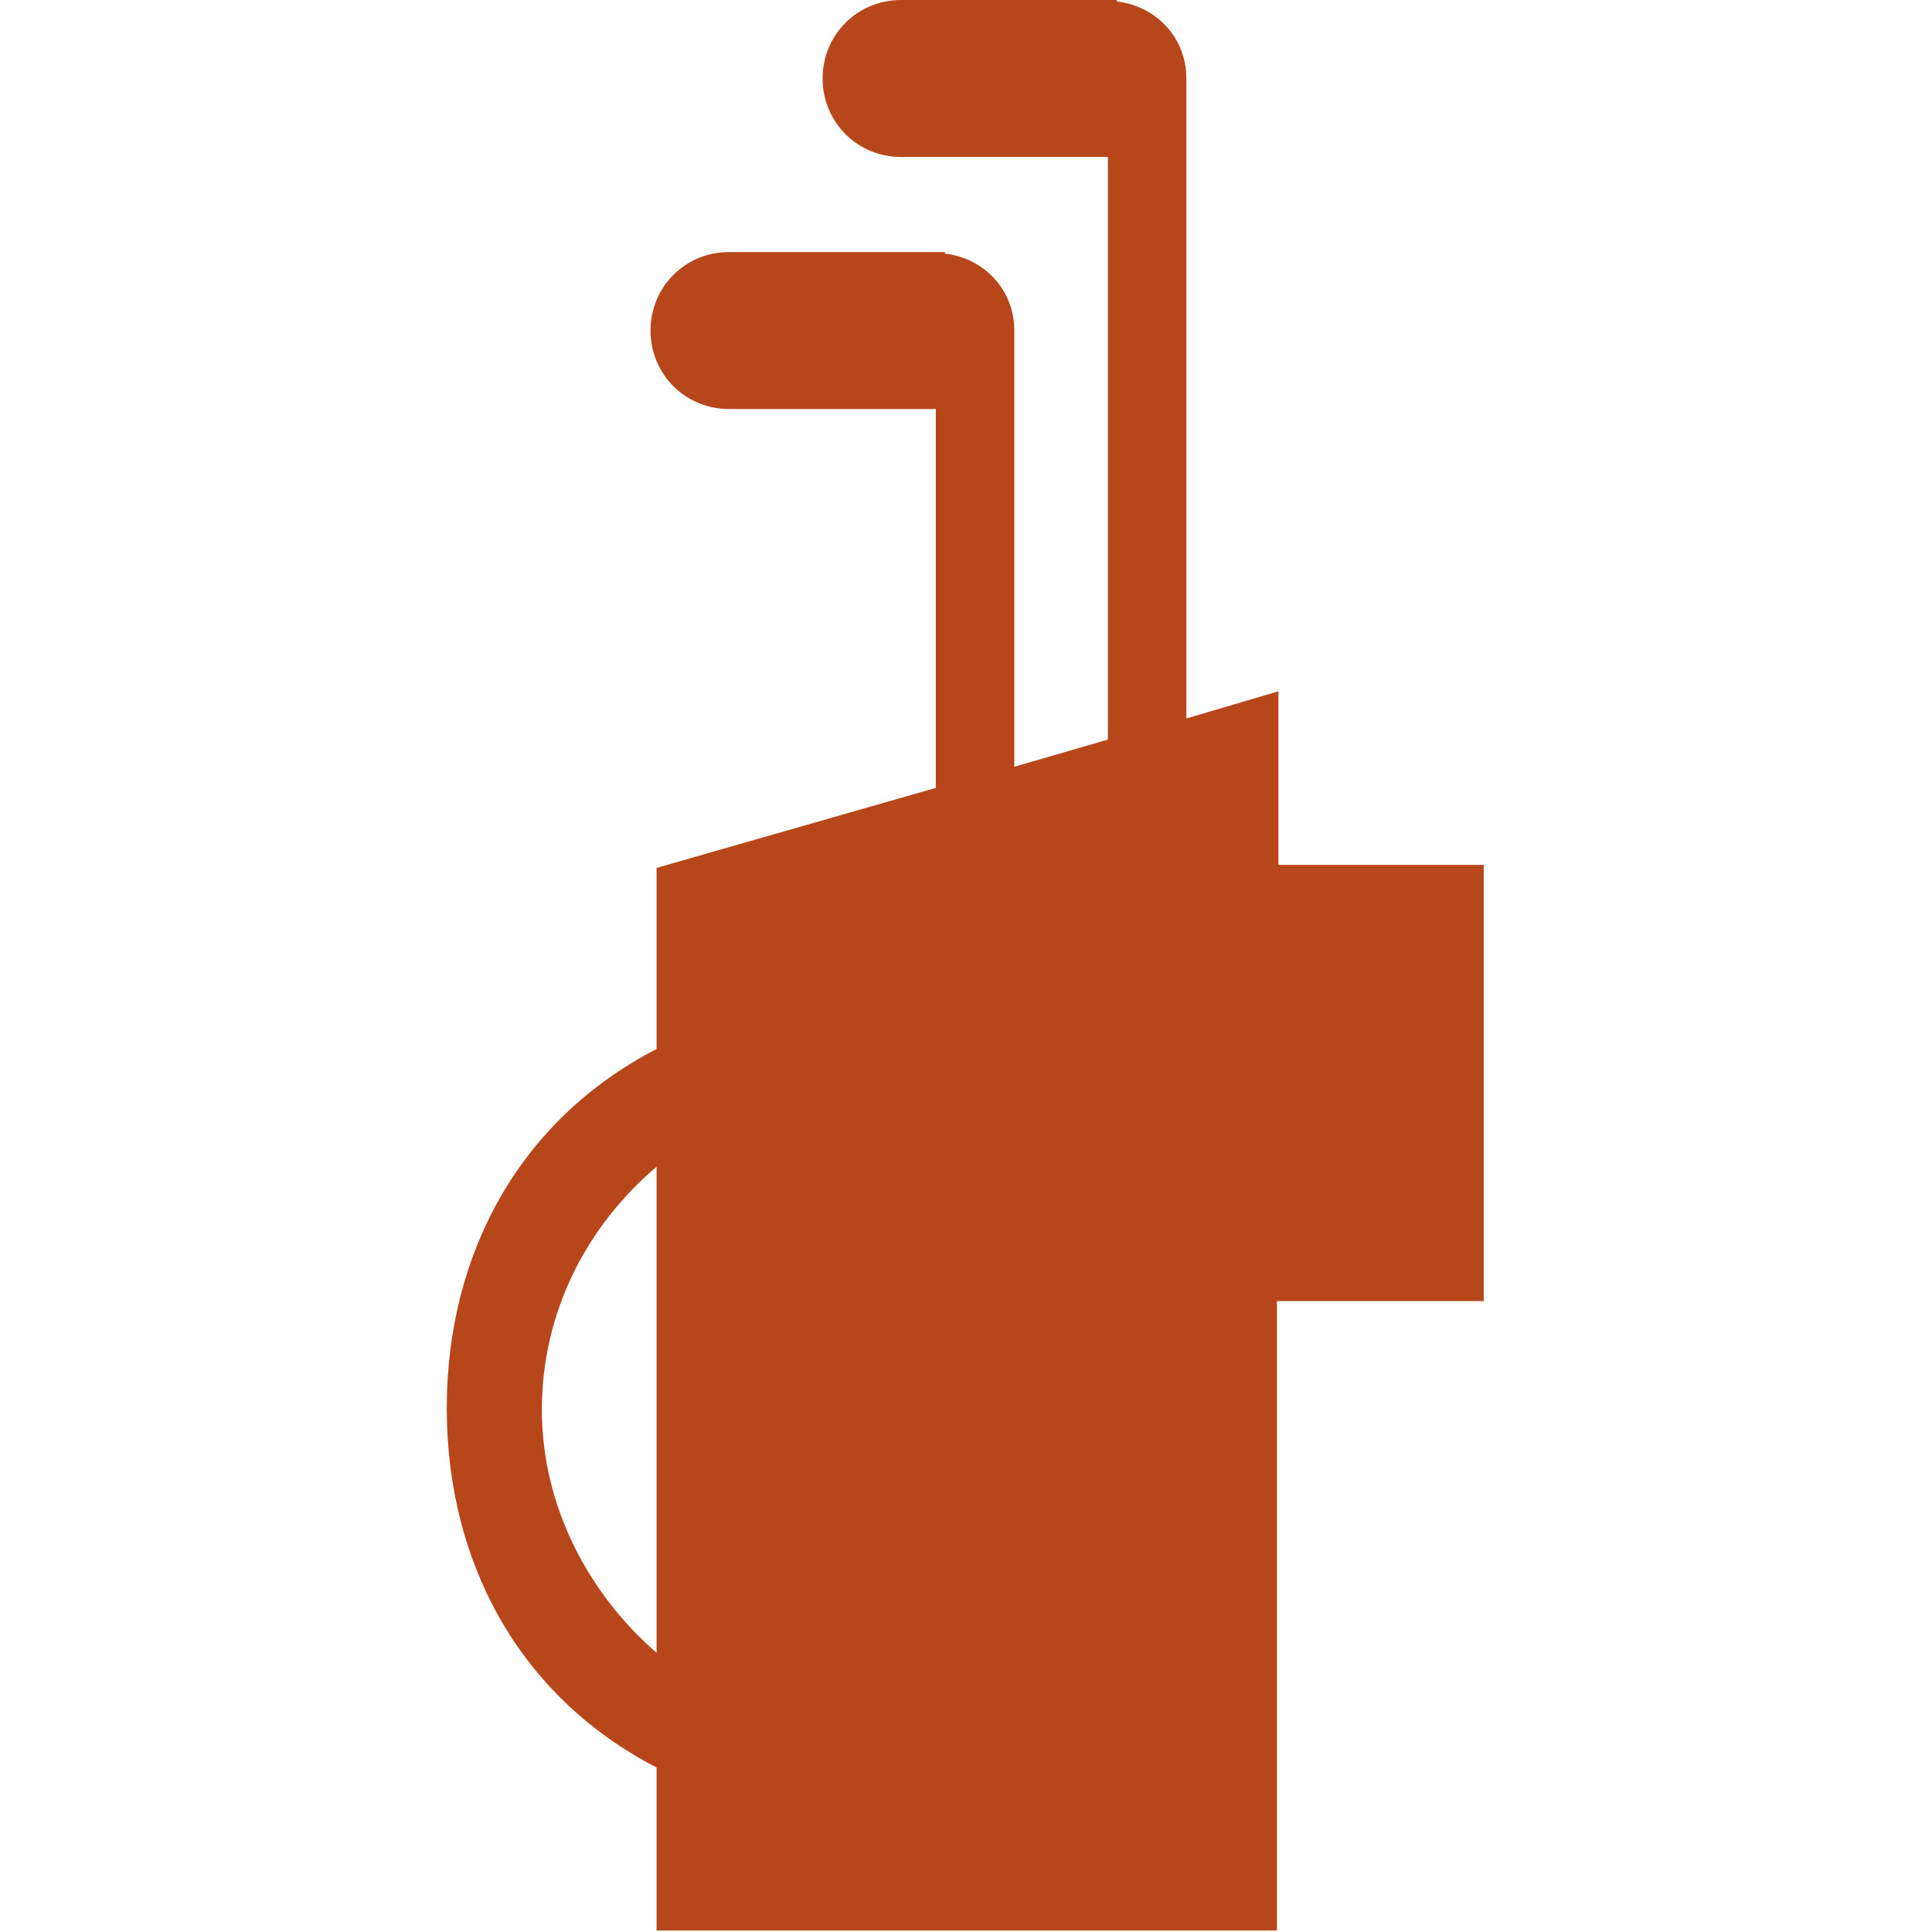
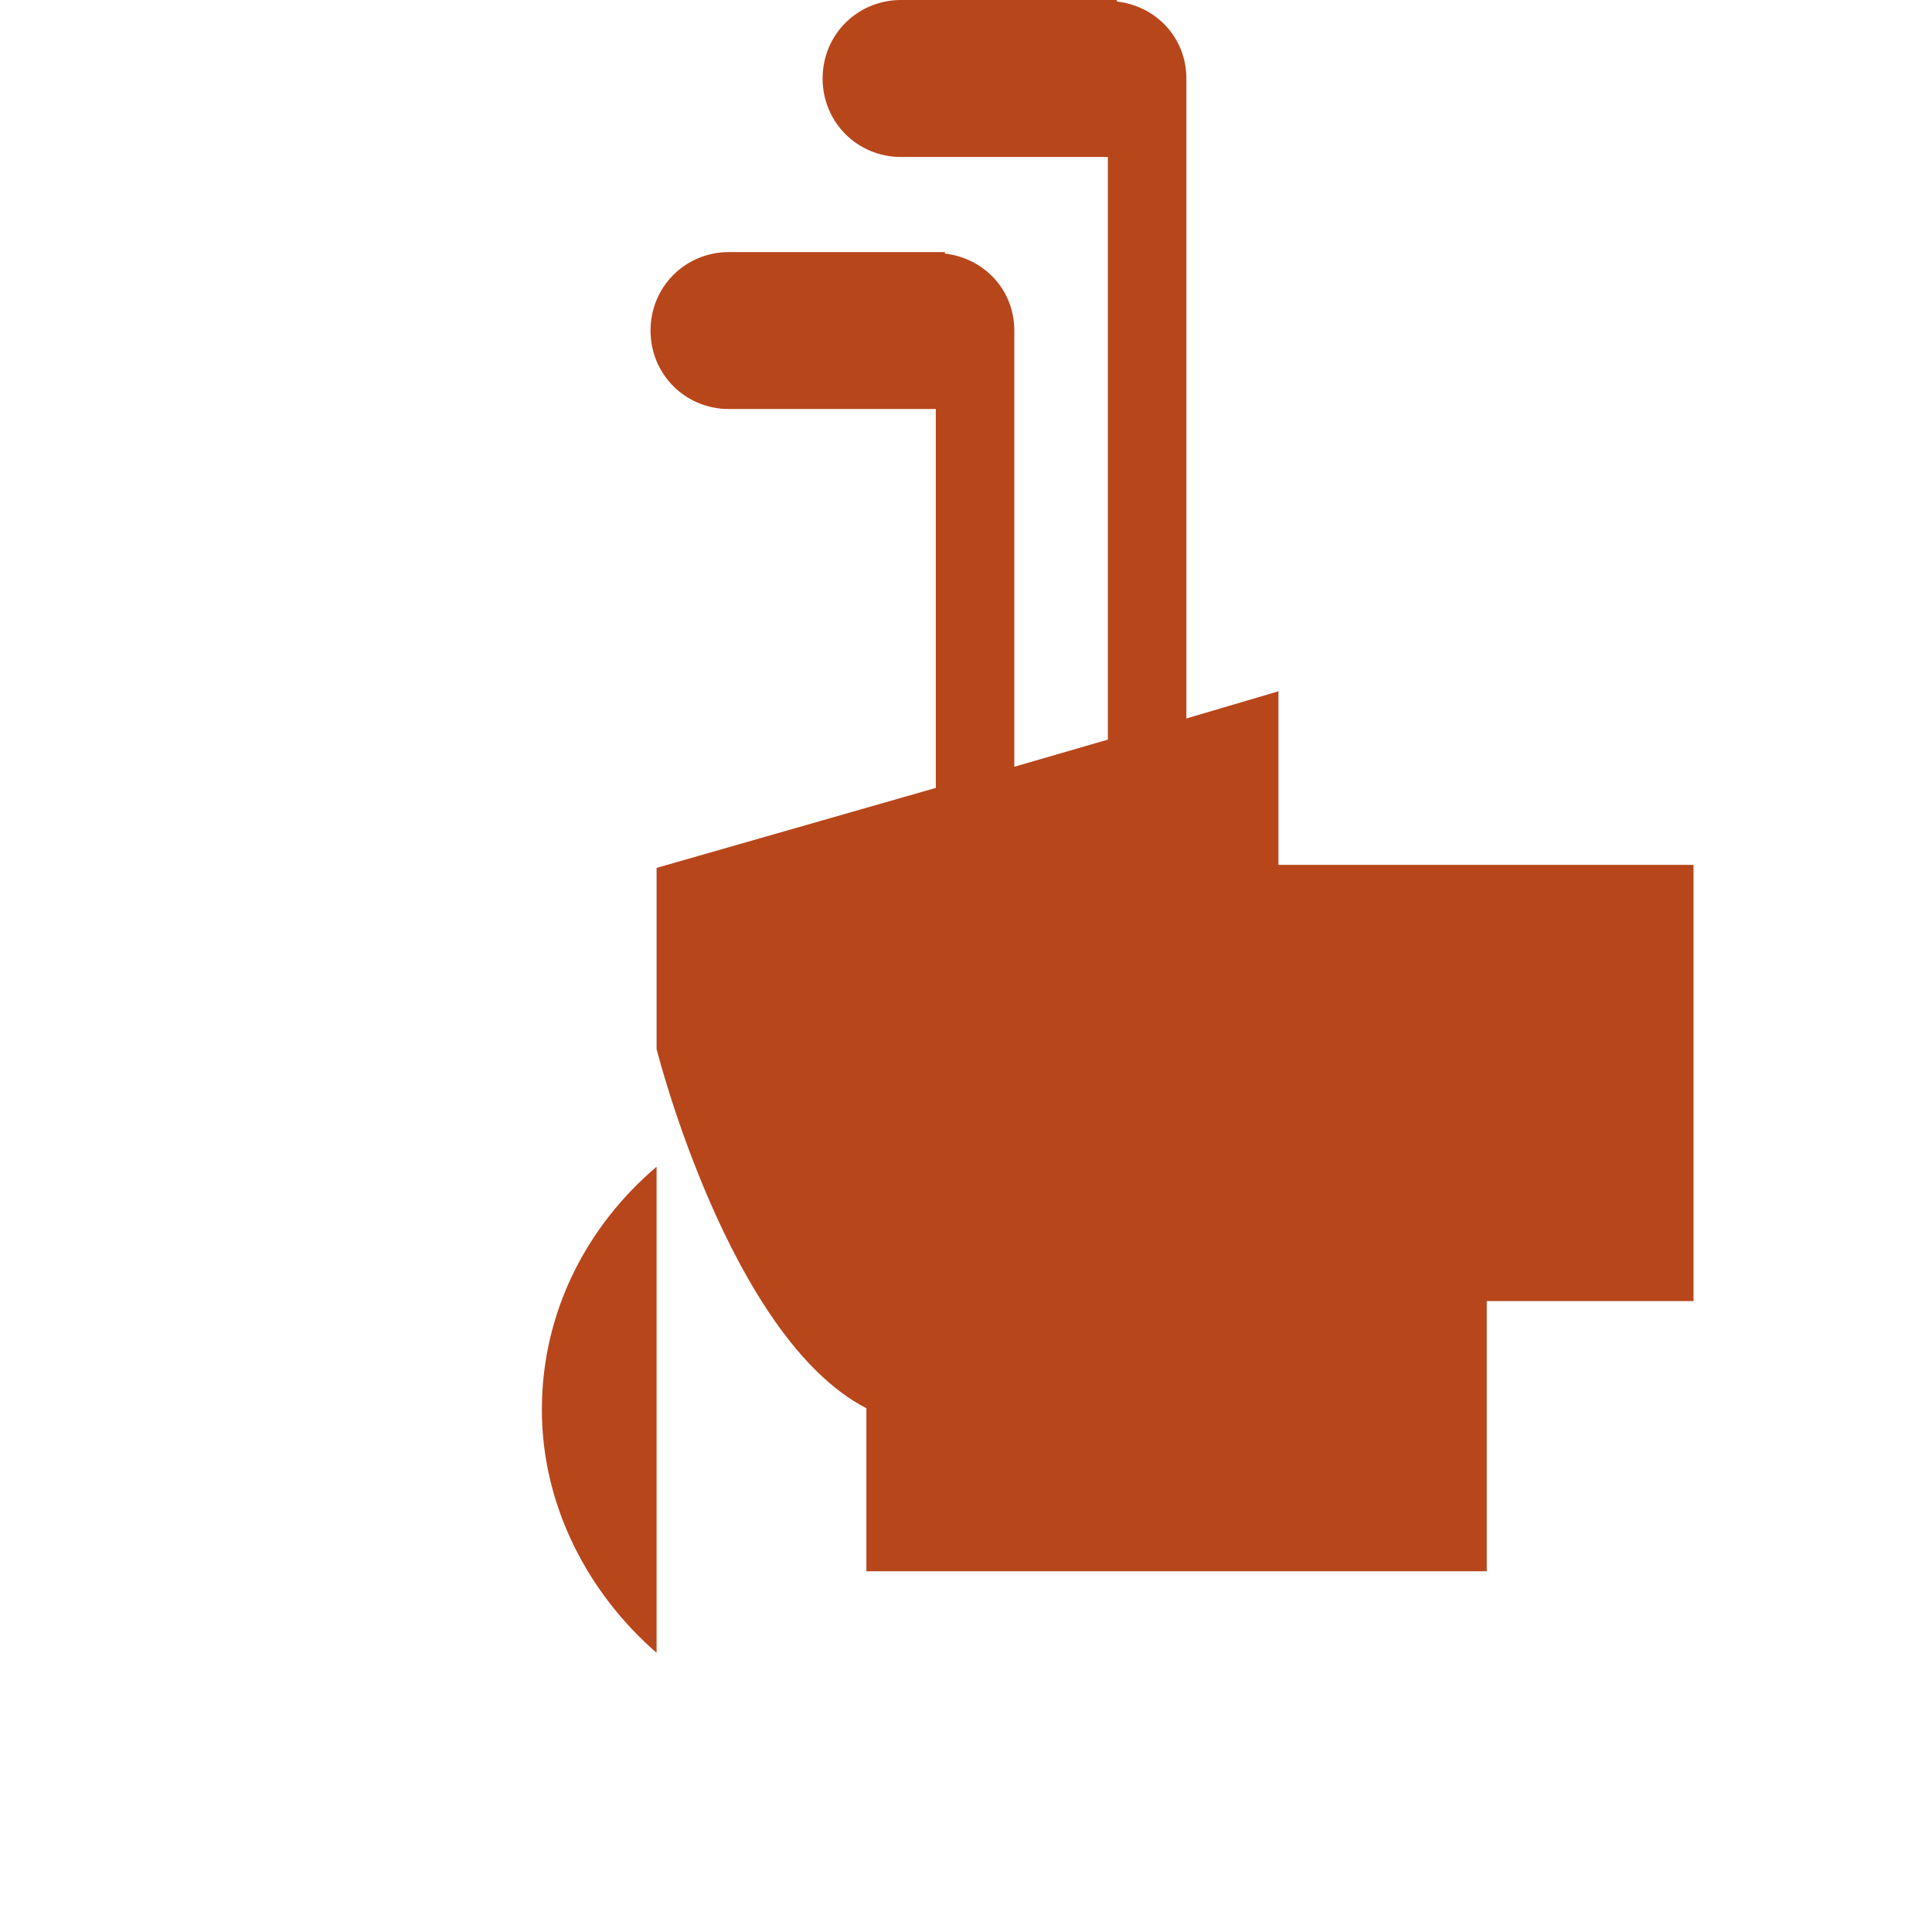
<svg xmlns="http://www.w3.org/2000/svg" version="1.1" id="Layer_1" x="0px" y="0px" viewBox="0 0 128 128" enable-background="new 0 0 128 128" xml:space="preserve">
-   <path fill="#B8461B" d="M84.7,57.3V45.8l-6.1,1.8V5.2c0-2.7-2-4.8-4.6-5.1V0H59.7c-2.9,0-5.2,2.3-5.2,5.2c0,2.9,2.3,5.2,5.2,5.2  h13.7V49l-6.2,1.8V21.9c0-2.7-2-4.8-4.6-5.1v-0.1H48.3c-2.9,0-5.2,2.3-5.2,5.2c0,2.9,2.3,5.2,5.2,5.2H62v25.1l-18.5,5.3v12  c-9.1,4.7-13.9,13.6-13.9,23.8s4.8,19.1,13.9,23.8v1.7v9.1h41.1v-9.1V86.2h13.7V57.3H84.7z M35.9,93.4c0-6.5,3-12.2,7.6-16.1v32.2  C39,105.6,35.9,99.8,35.9,93.4z" />
+   <path fill="#B8461B" d="M84.7,57.3V45.8l-6.1,1.8V5.2c0-2.7-2-4.8-4.6-5.1V0H59.7c-2.9,0-5.2,2.3-5.2,5.2c0,2.9,2.3,5.2,5.2,5.2  h13.7V49l-6.2,1.8V21.9c0-2.7-2-4.8-4.6-5.1v-0.1H48.3c-2.9,0-5.2,2.3-5.2,5.2c0,2.9,2.3,5.2,5.2,5.2H62v25.1l-18.5,5.3v12  s4.8,19.1,13.9,23.8v1.7v9.1h41.1v-9.1V86.2h13.7V57.3H84.7z M35.9,93.4c0-6.5,3-12.2,7.6-16.1v32.2  C39,105.6,35.9,99.8,35.9,93.4z" />
</svg>